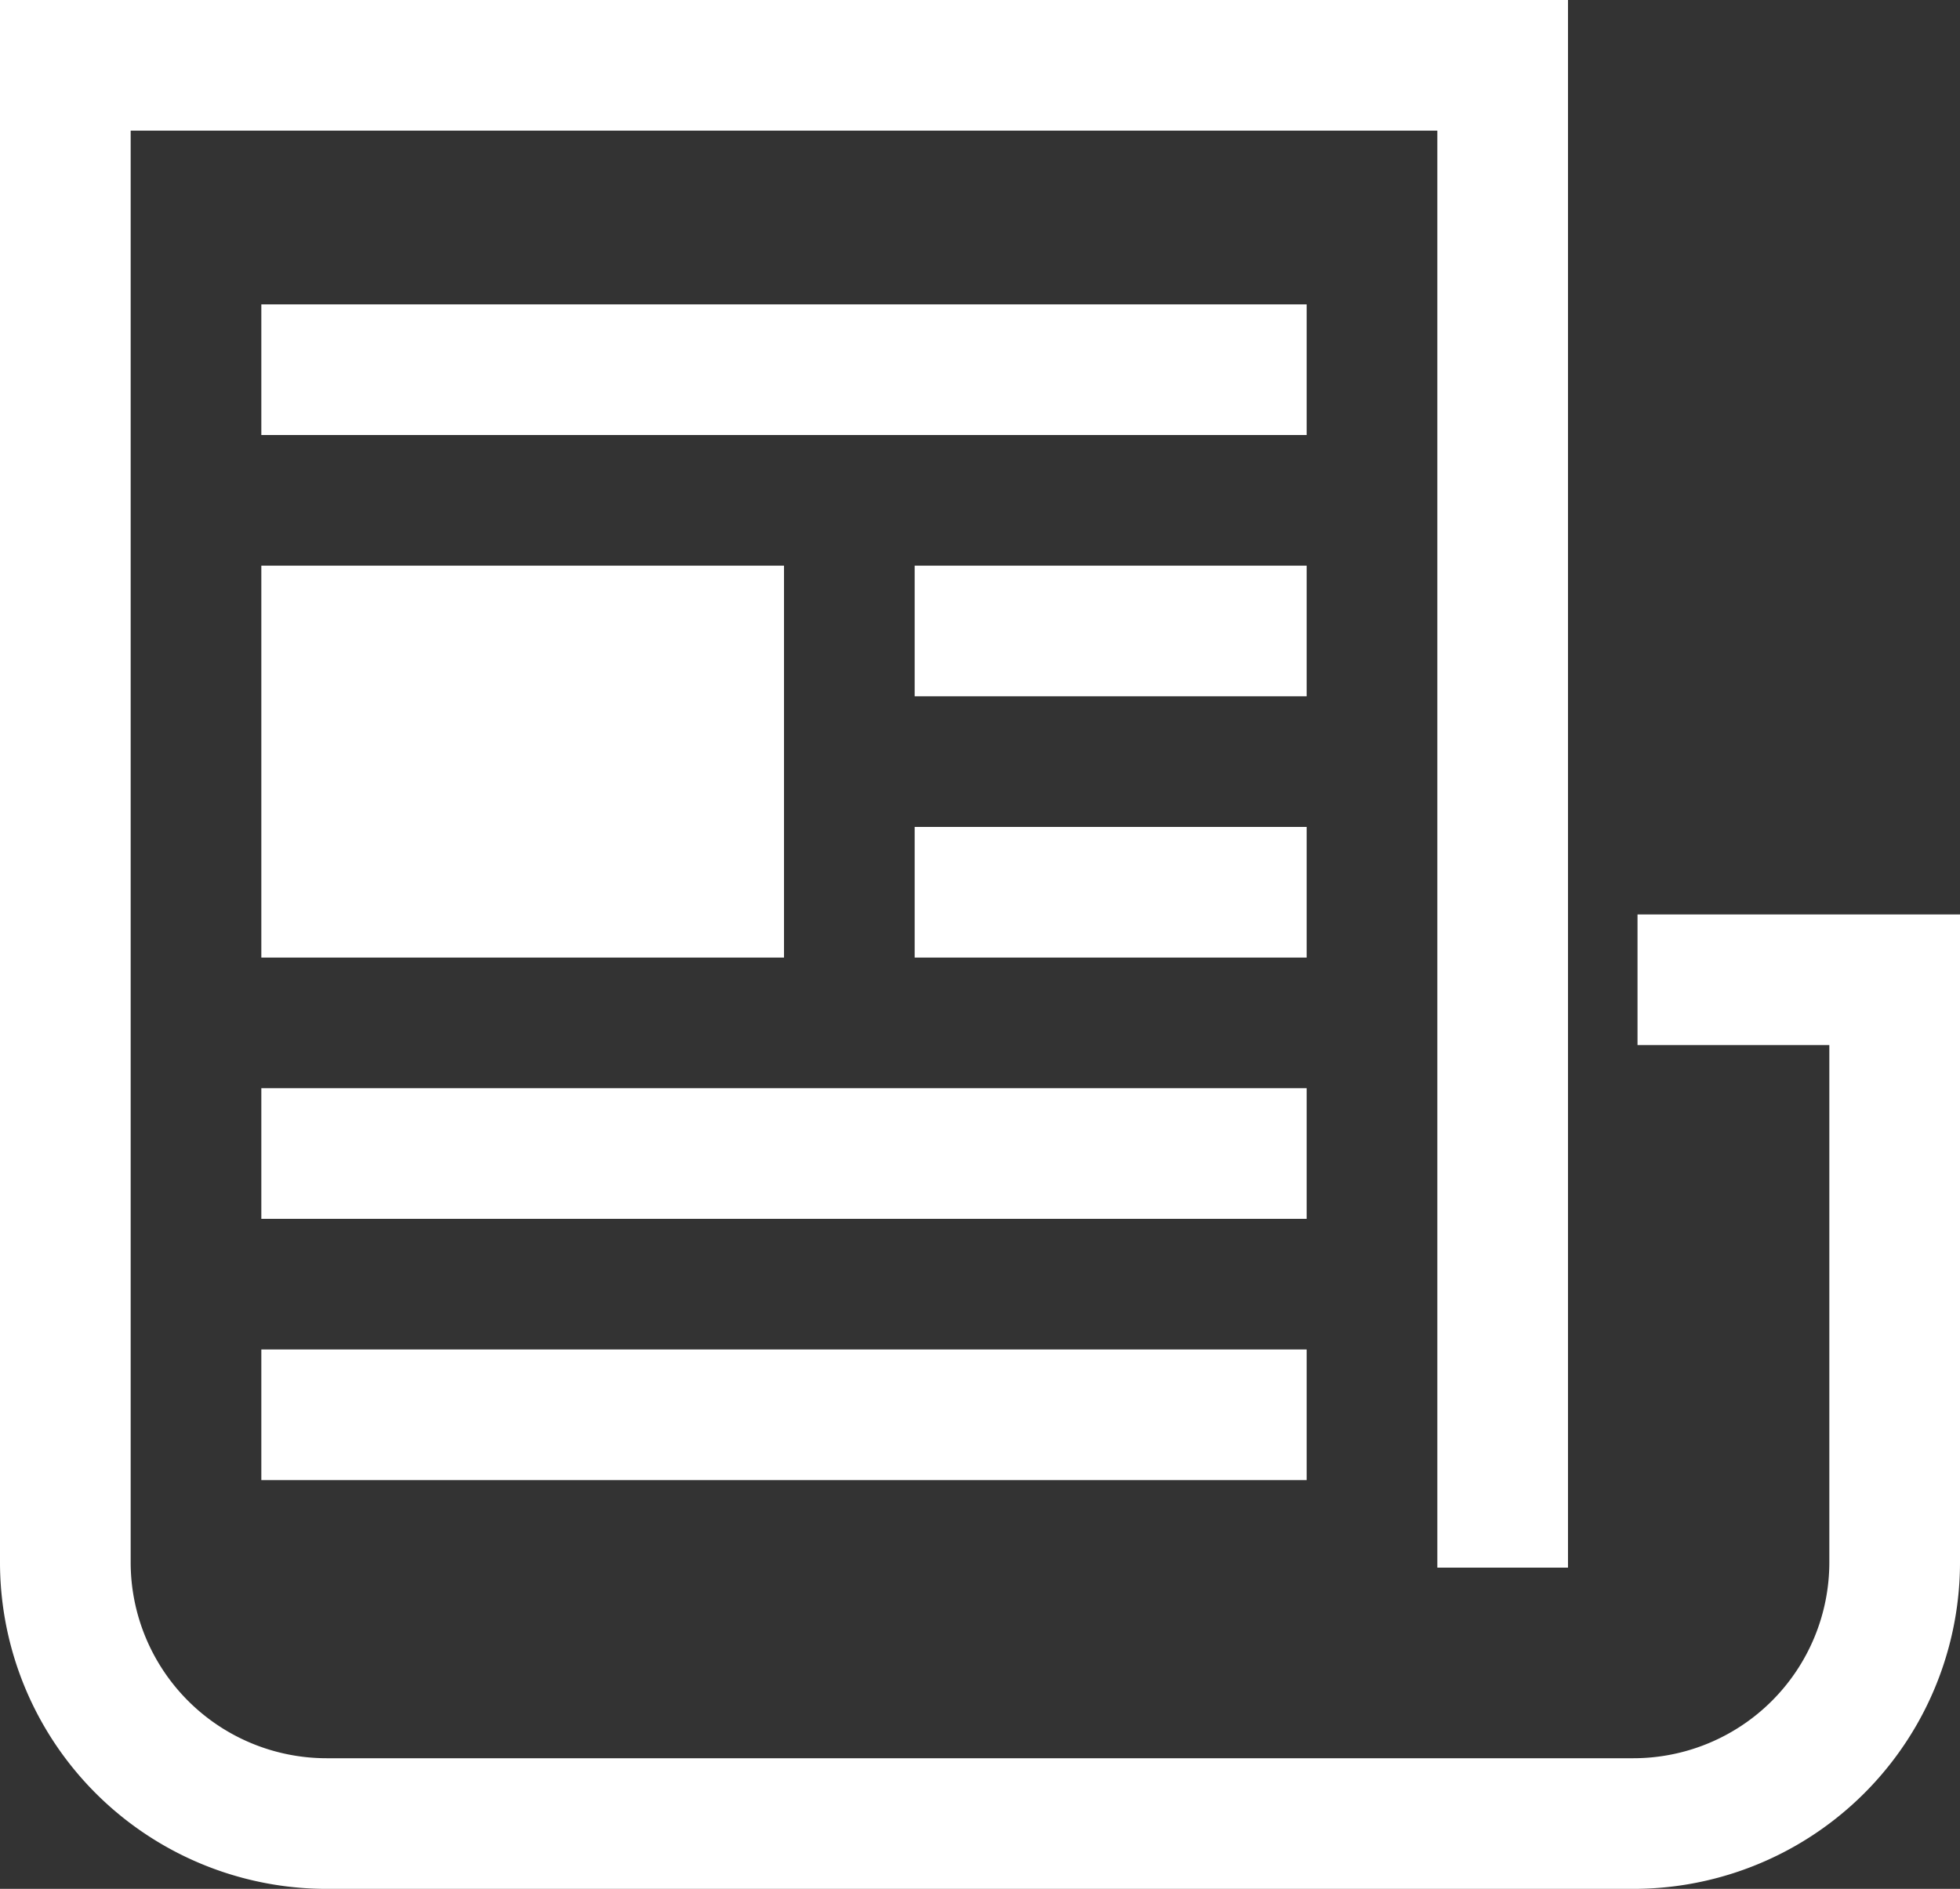
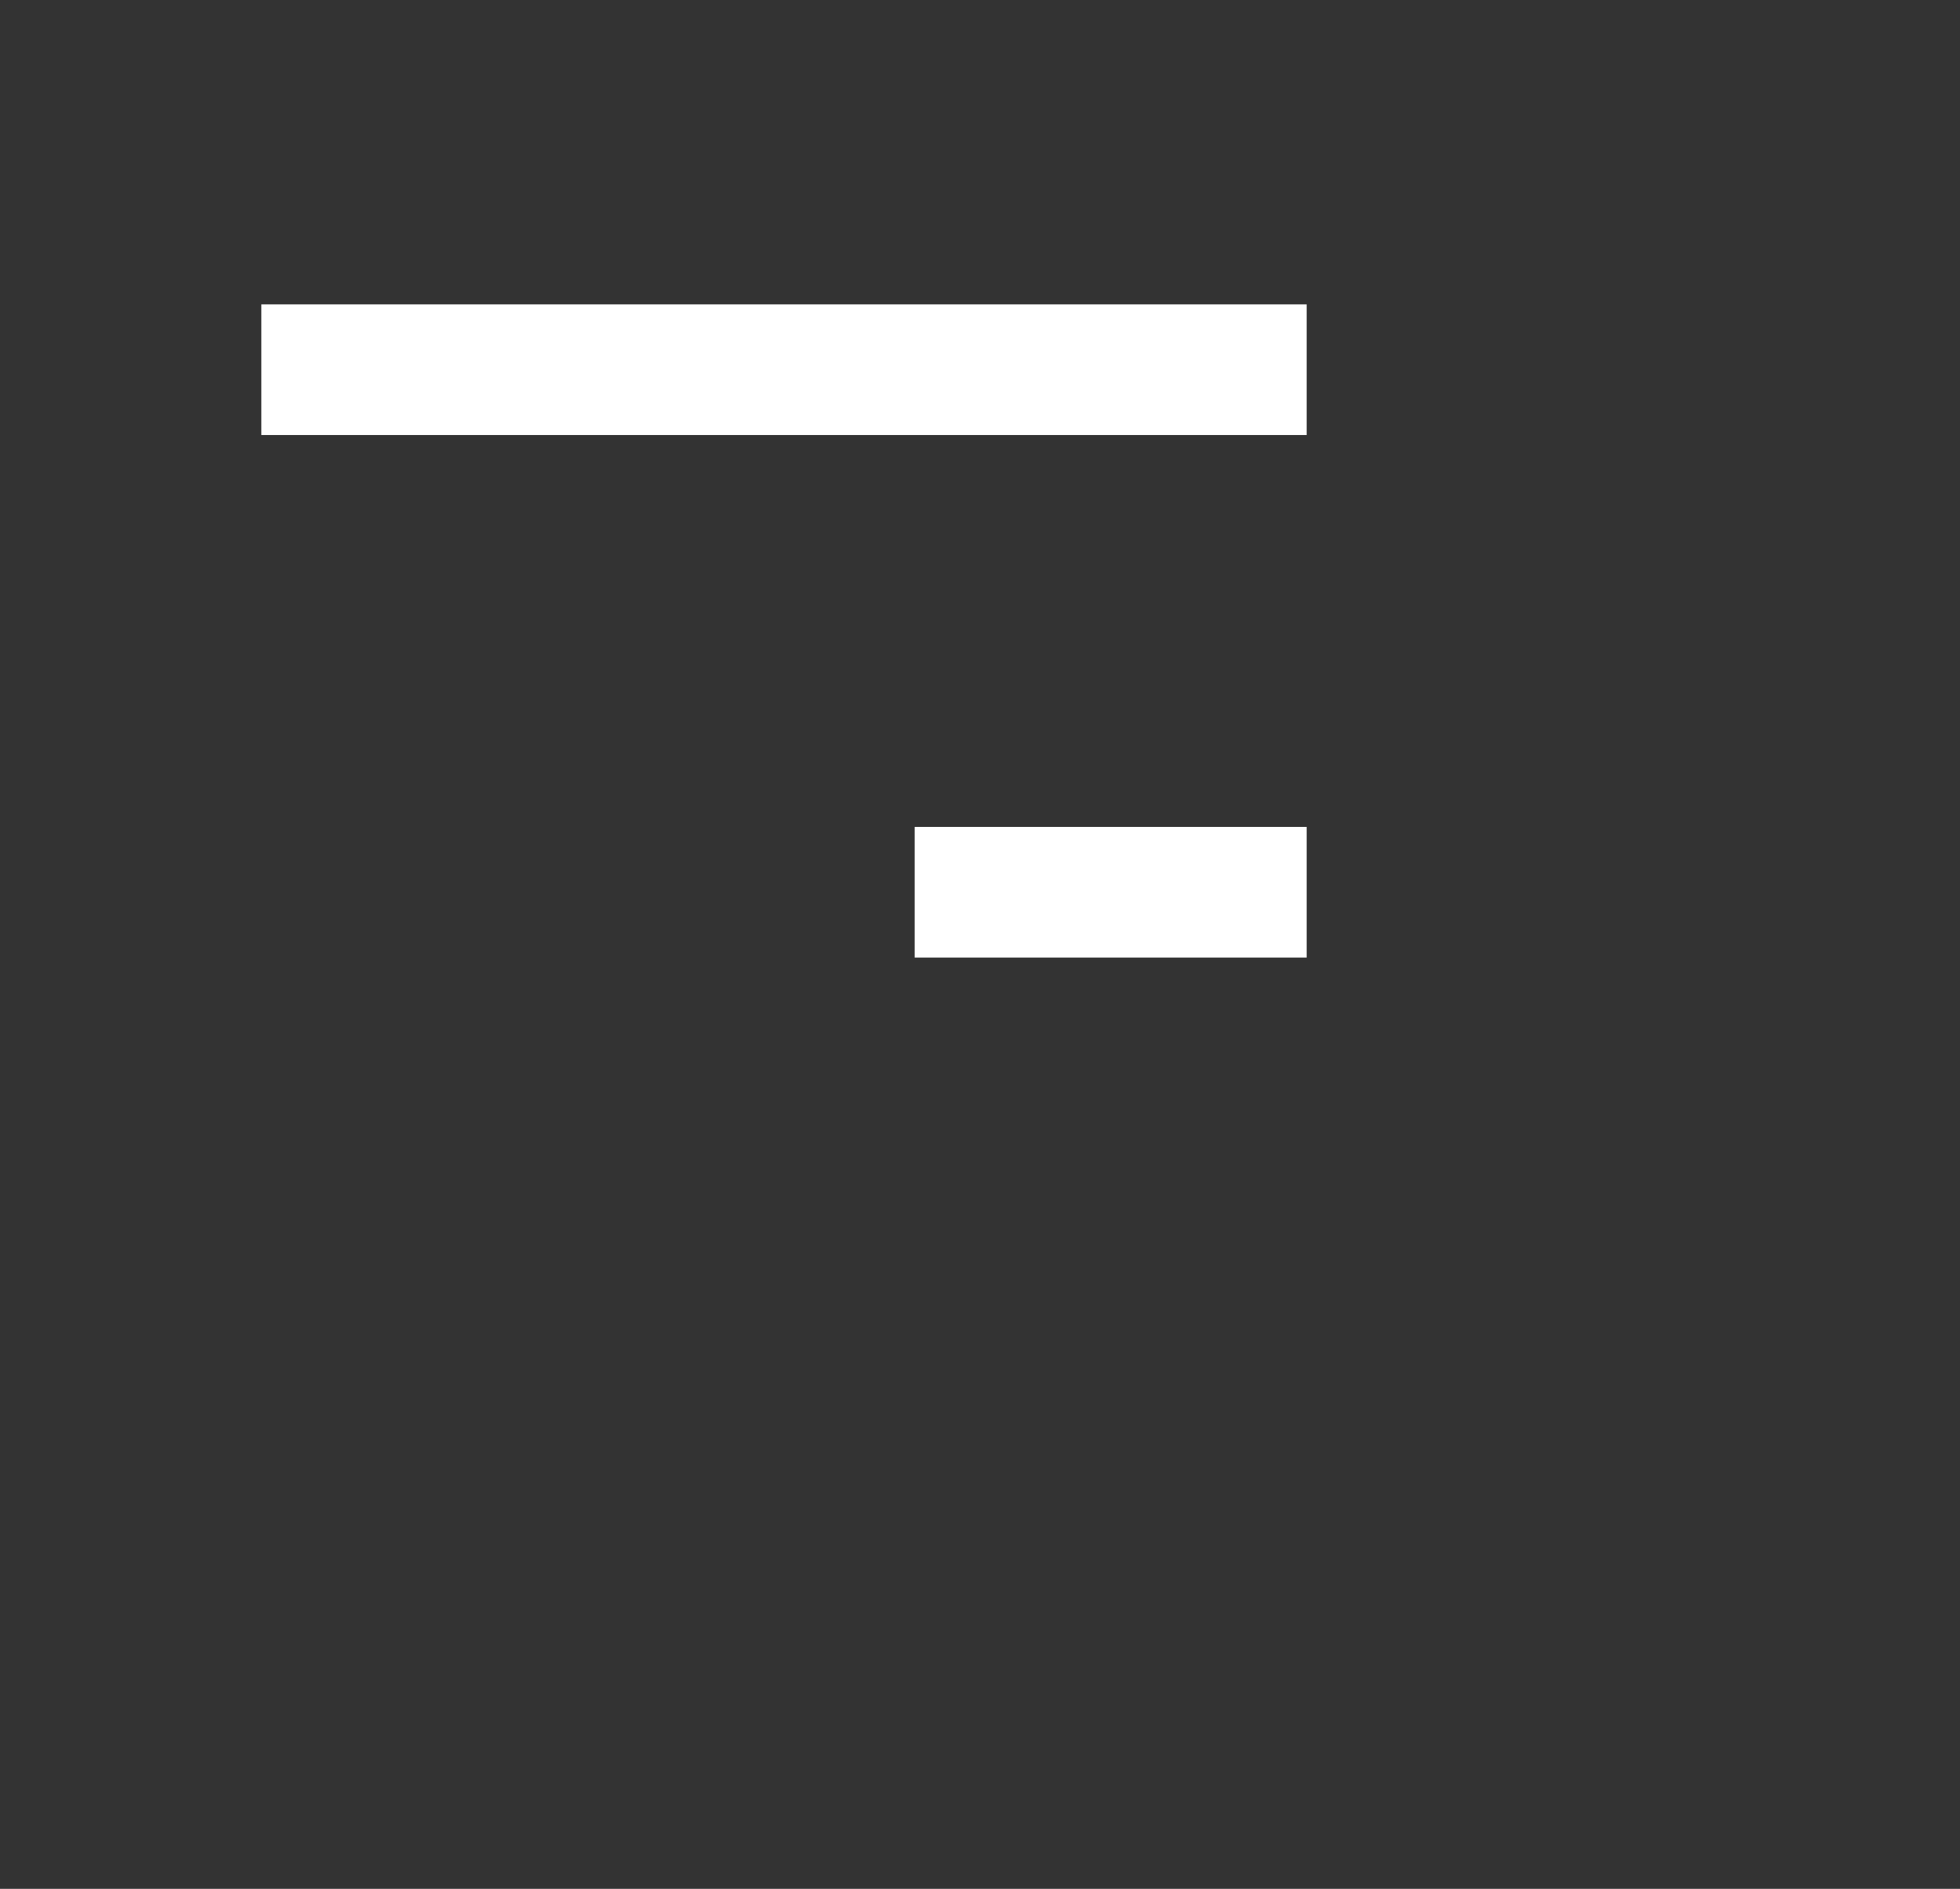
<svg xmlns="http://www.w3.org/2000/svg" width="15" height="14.459" viewBox="0 0 15 14.459">
  <rect x="0" y="0" width="15" height="14.459" fill="#333333" stroke="none" />
  <g id="icon_news_w" transform="translate(12224 -3434)">
-     <path id="パス_2886" data-name="パス 2886" d="M12.532,7V8H14v3.959a1.5,1.5,0,0,1-1.5,1.5H2.5a1.5,1.5,0,0,1-1.5-1.5V1H11V12h1V0H0V11.959a2.5,2.5,0,0,0,2.5,2.5h10a2.5,2.5,0,0,0,2.5-2.5V7Z" transform="translate(-12224 3434)" fill="#fff" />
    <rect id="長方形_969" data-name="長方形 969" width="8" height="1" transform="translate(-12222 3436.33)" fill="#fff" />
-     <rect id="長方形_970" data-name="長方形 970" width="3" height="1" transform="translate(-12217 3438.33)" fill="#fff" />
    <rect id="長方形_971" data-name="長方形 971" width="3" height="1" transform="translate(-12217 3440.33)" fill="#fff" />
-     <rect id="長方形_972" data-name="長方形 972" width="8" height="1" transform="translate(-12222 3442.33)" fill="#fff" />
-     <rect id="長方形_973" data-name="長方形 973" width="8" height="1" transform="translate(-12222 3444.33)" fill="#fff" />
-     <rect id="長方形_974" data-name="長方形 974" width="4" height="3" transform="translate(-12222 3438.33)" fill="#fff" />
  </g>
</svg>